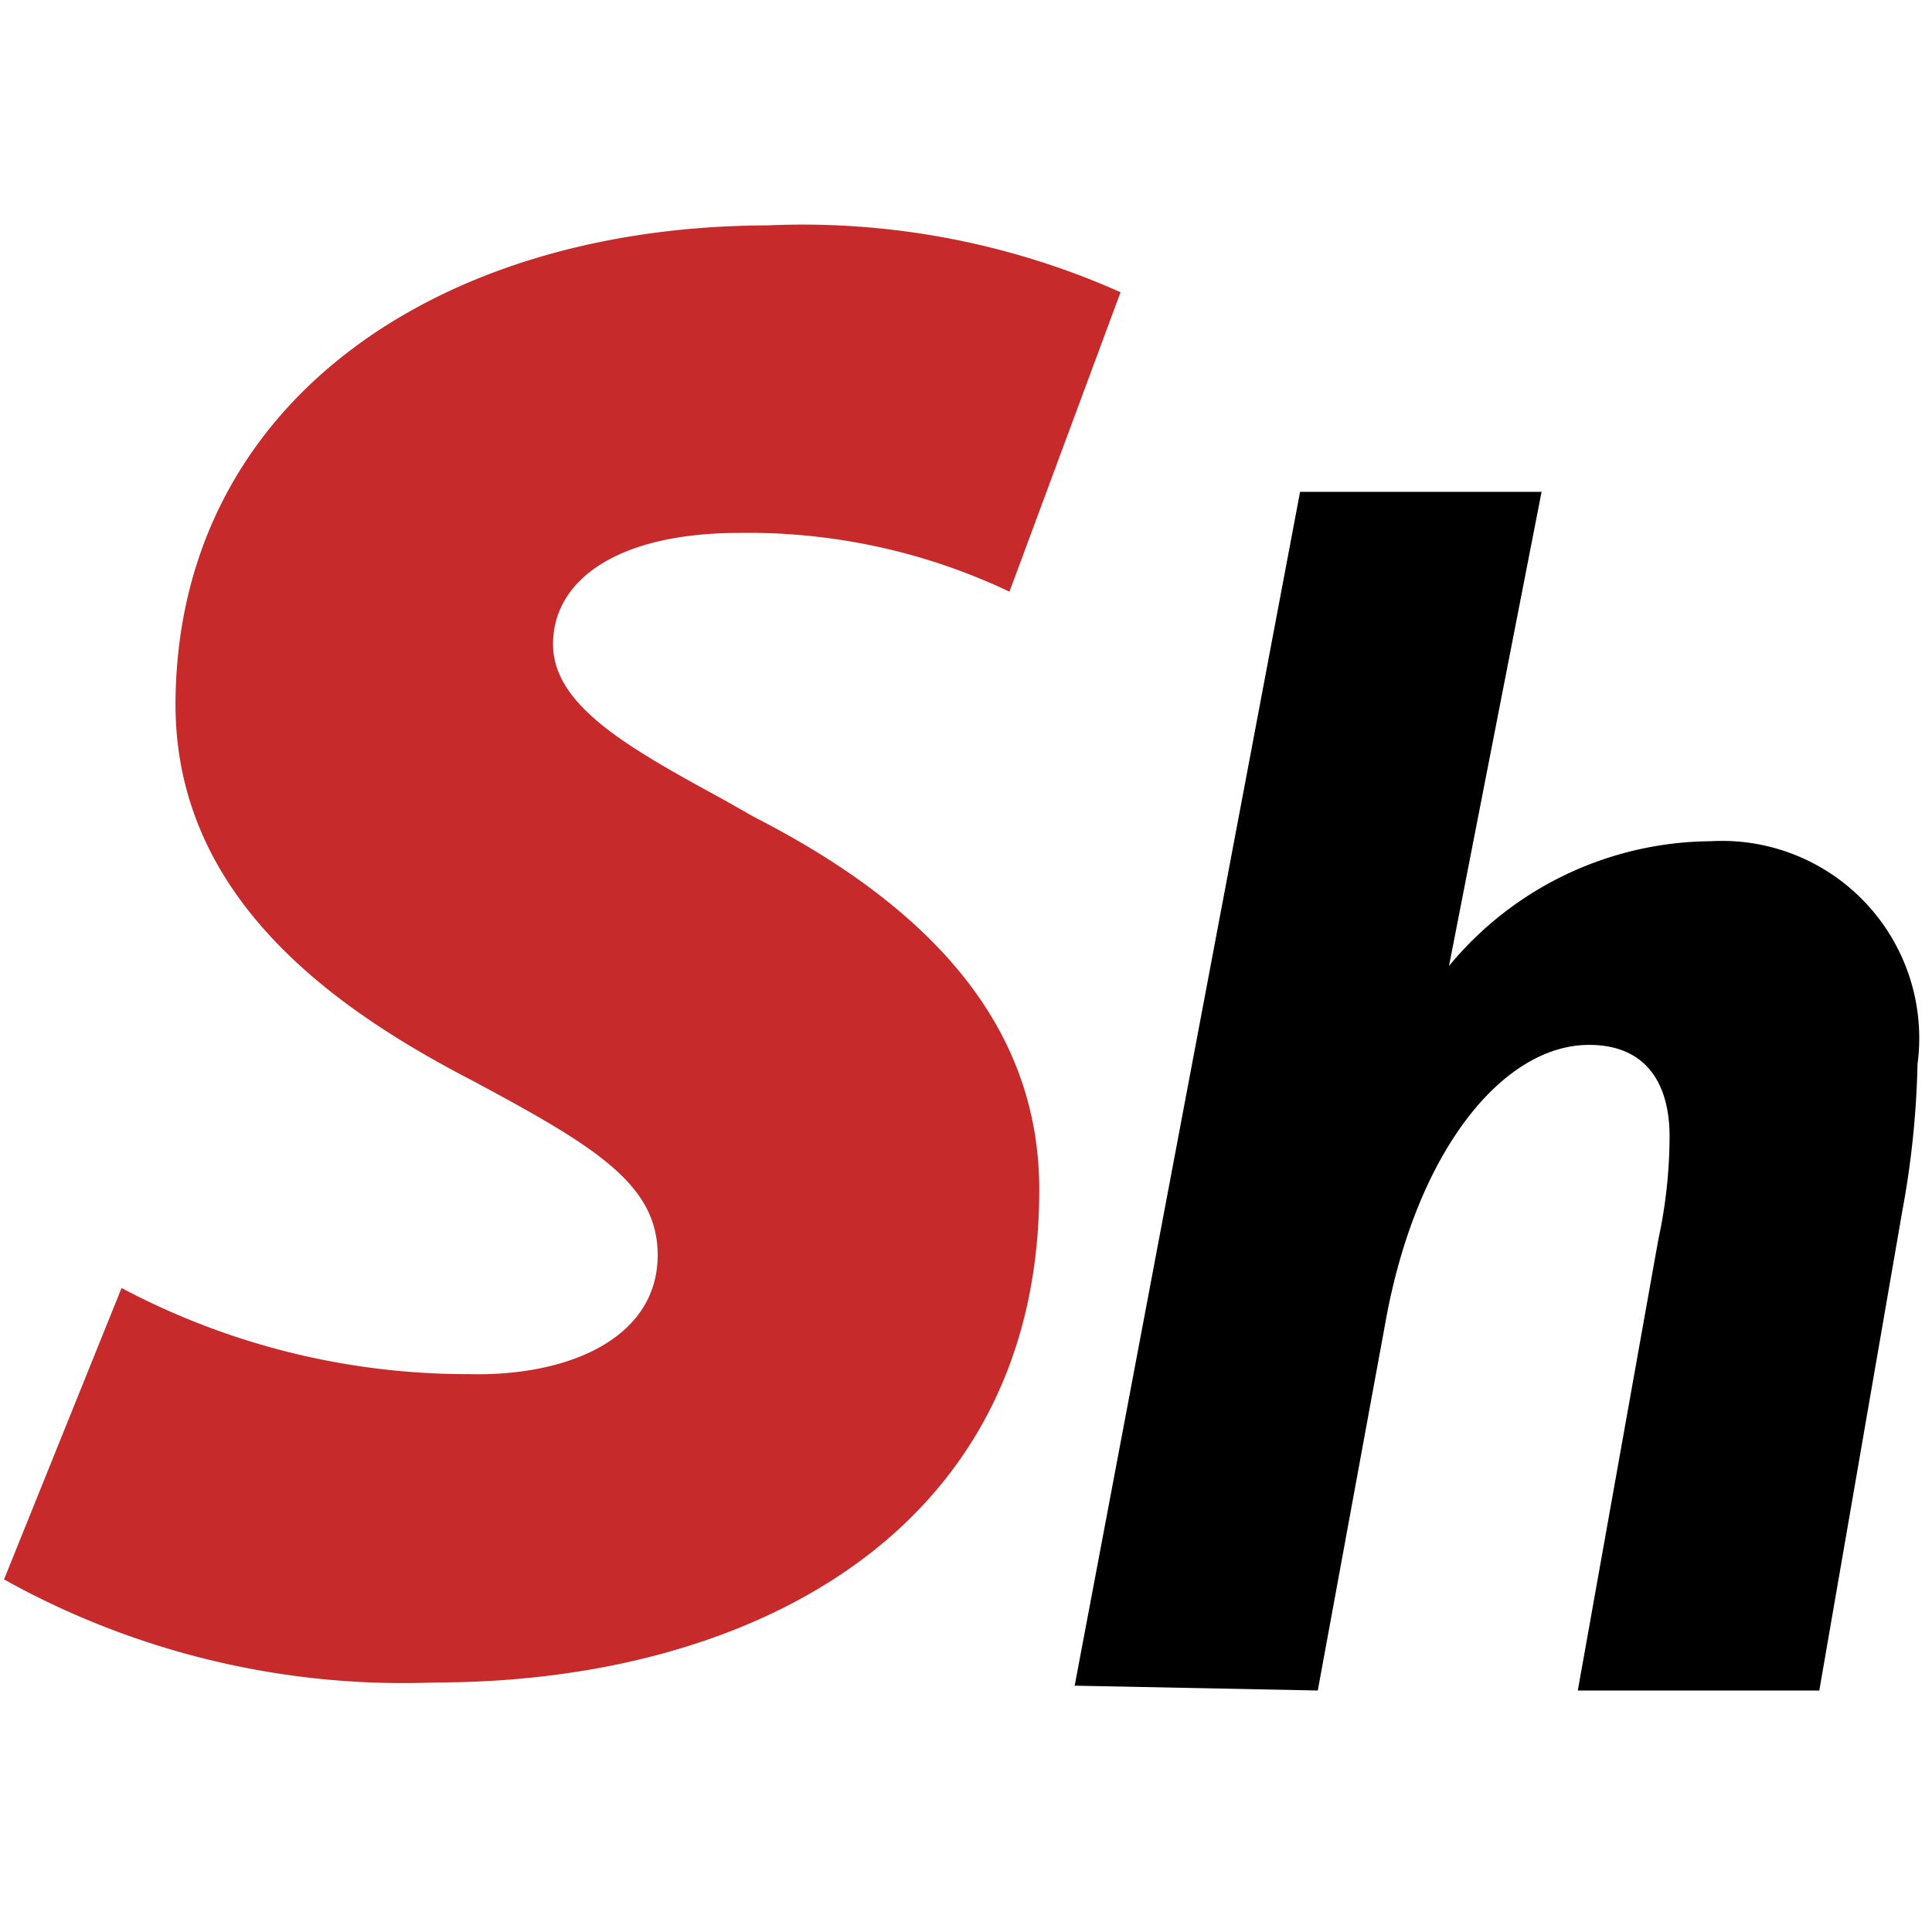
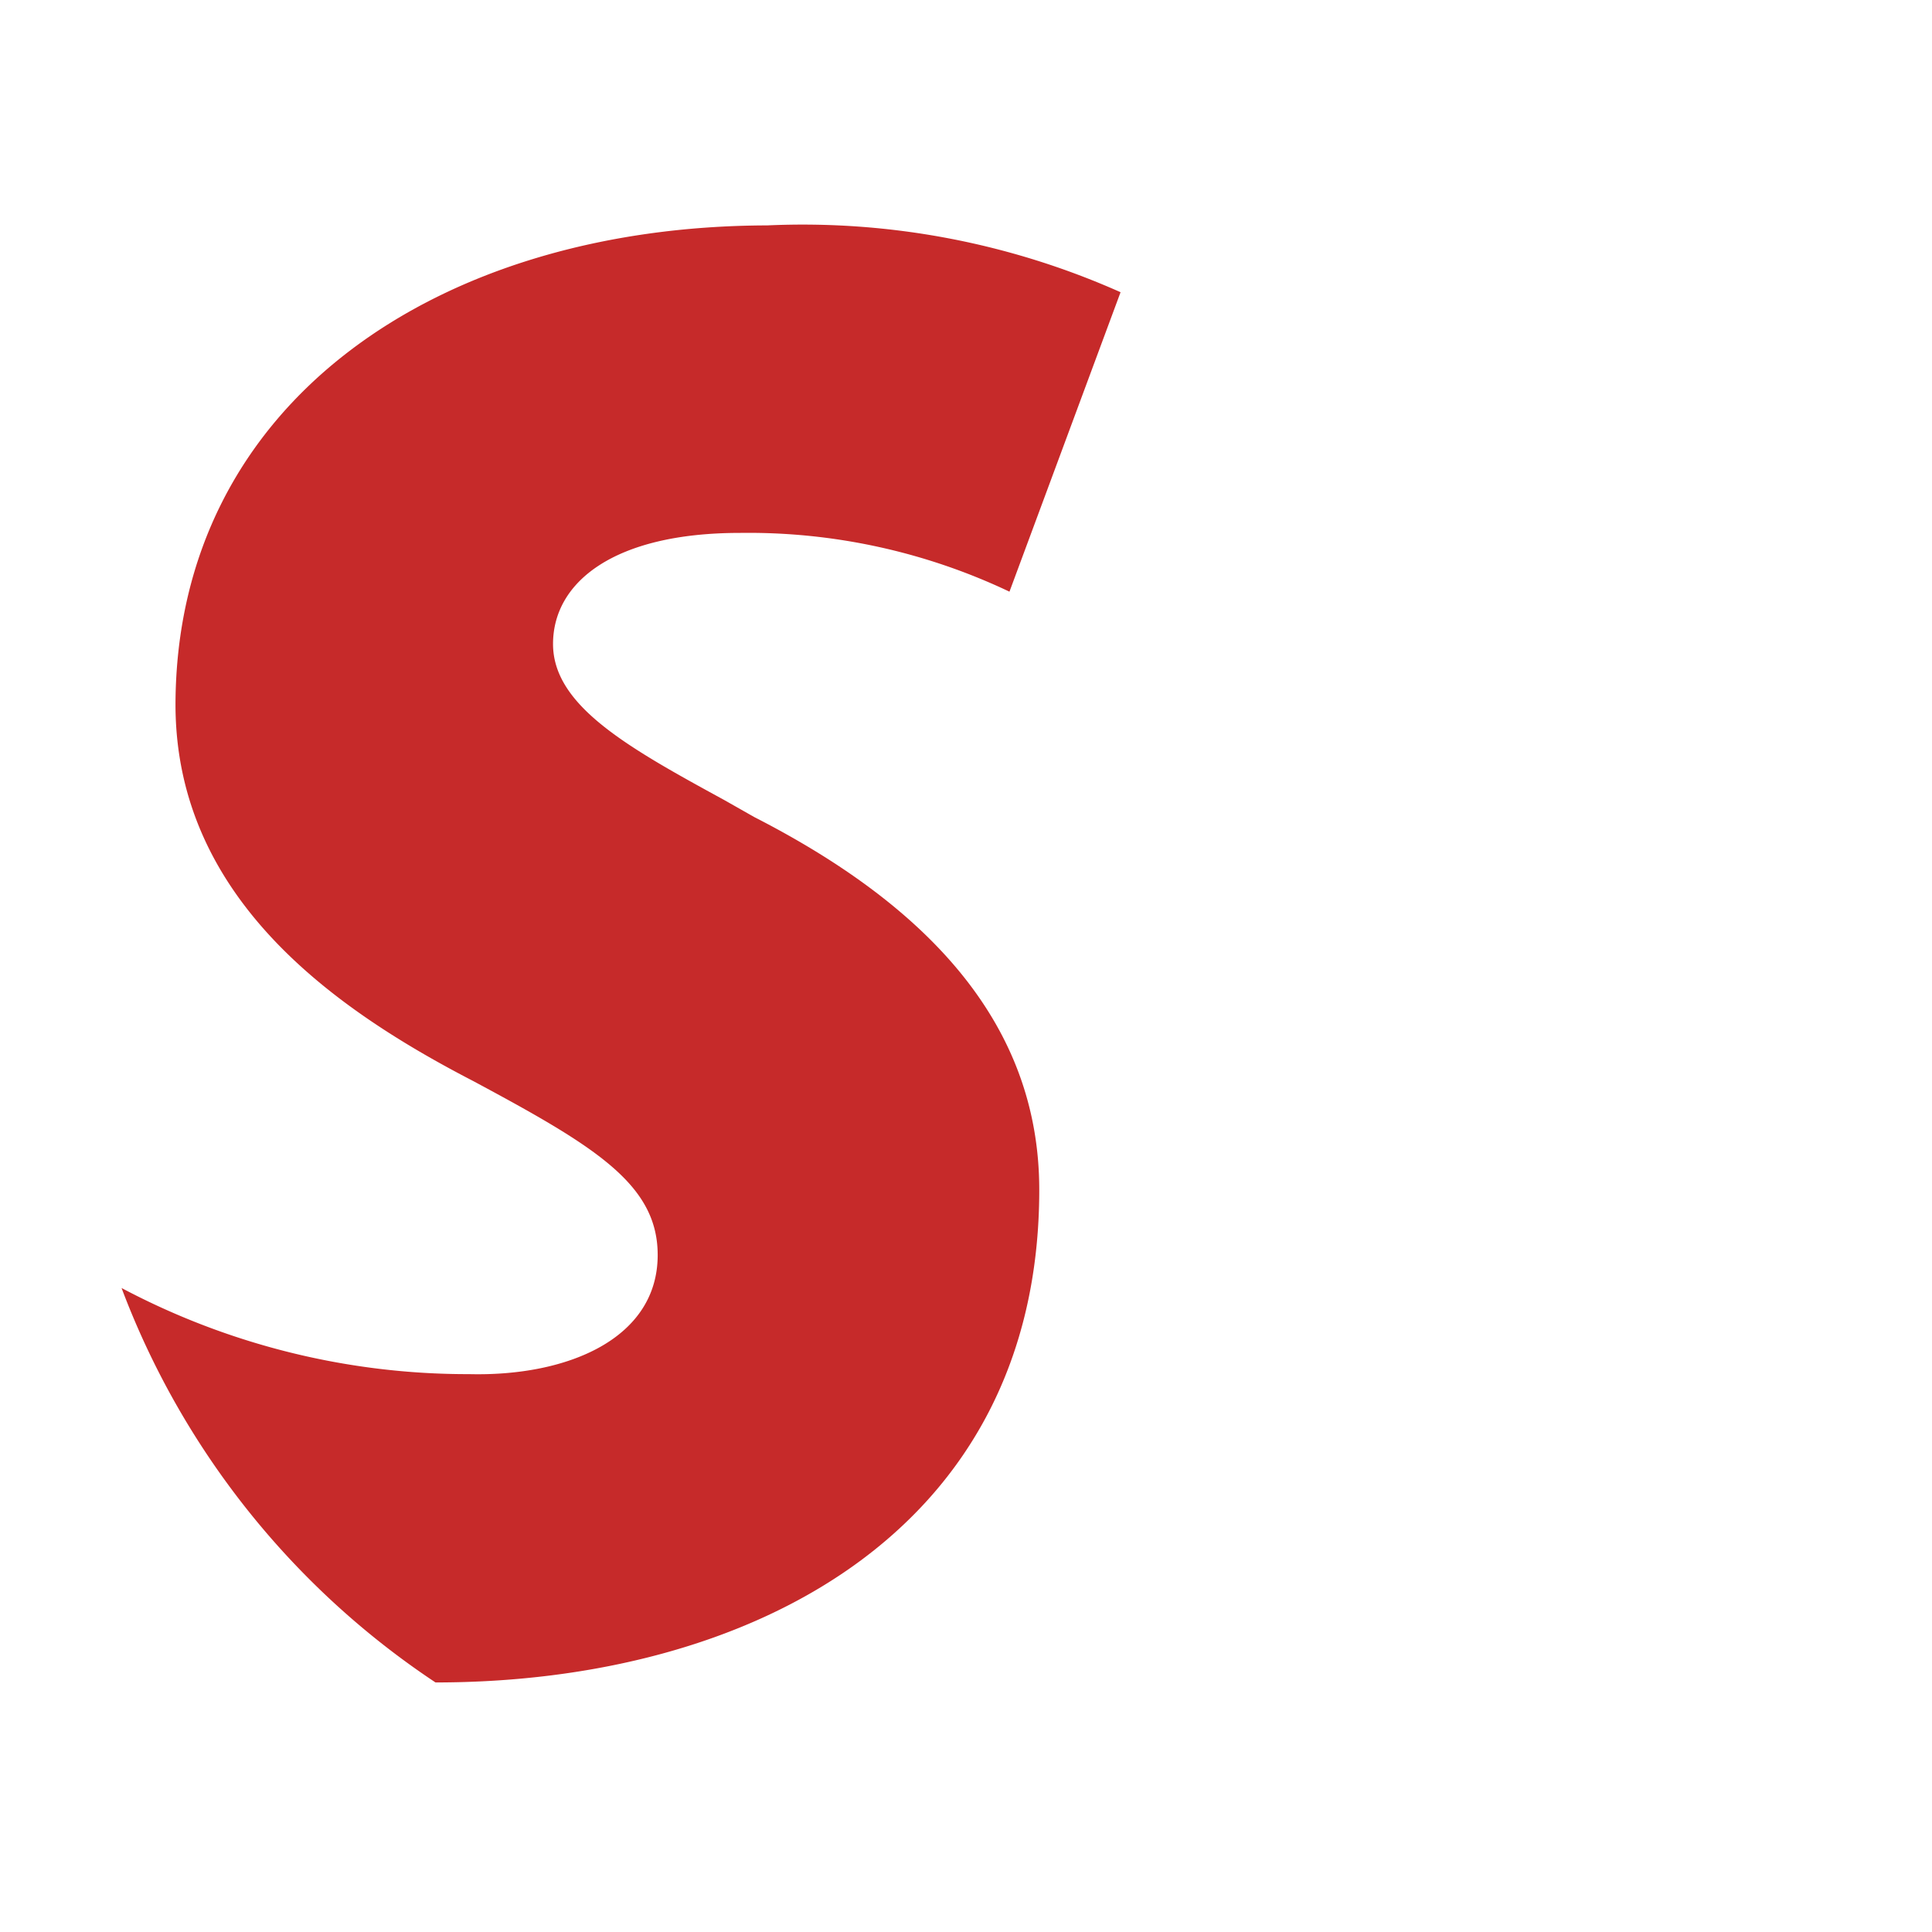
<svg xmlns="http://www.w3.org/2000/svg" viewBox="0 0 24 24">
  <defs>
    <style>.cls-1{fill:#c62a2a;}</style>
  </defs>
  <g id="Layer_4" data-name="Layer 4">
-     <path class="cls-1" d="M5.83,17.07A9.17,9.17,0,0,1,1.51,16L.05,19.62A10.19,10.19,0,0,0,5.41,20.9c3.88,0,7.5-1.85,7.5-6.12,0-2.08-1.41-3.54-3.54-4.63L9,9.94H9C7.81,9.29,6.87,8.77,6.87,8s.76-1.38,2.32-1.38a7.56,7.56,0,0,1,3.35.73l1.38-3.72a9.7,9.7,0,0,0-4.39-.83C5.44,2.81,2.19,5,2.18,8.75c0,2.42,2,3.8,3.7,4.68,1.51.81,2.29,1.28,2.29,2.16C8.17,16.63,7.05,17.1,5.83,17.07Z" />
-     <path d="M13.35,20.94l2.8-14.83h3L18,12l0,0a4.25,4.25,0,0,1,3.25-1.55,2.45,2.45,0,0,1,2.57,2.77,11.25,11.25,0,0,1-.19,1.83L22.6,21h-3l1-5.6a6.12,6.12,0,0,0,.14-1.28c0-.66-.29-1.14-1-1.14-1.05,0-2.11,1.27-2.51,3.34L16.37,21Z" />
+     <path class="cls-1" d="M5.83,17.07A9.17,9.17,0,0,1,1.51,16A10.19,10.19,0,0,0,5.41,20.9c3.88,0,7.5-1.85,7.5-6.12,0-2.08-1.41-3.54-3.54-4.63L9,9.94H9C7.81,9.29,6.87,8.77,6.87,8s.76-1.38,2.32-1.38a7.56,7.56,0,0,1,3.35.73l1.38-3.72a9.7,9.7,0,0,0-4.39-.83C5.44,2.81,2.19,5,2.18,8.75c0,2.42,2,3.8,3.7,4.68,1.51.81,2.29,1.28,2.29,2.16C8.17,16.63,7.05,17.1,5.83,17.07Z" />
  </g>
</svg>